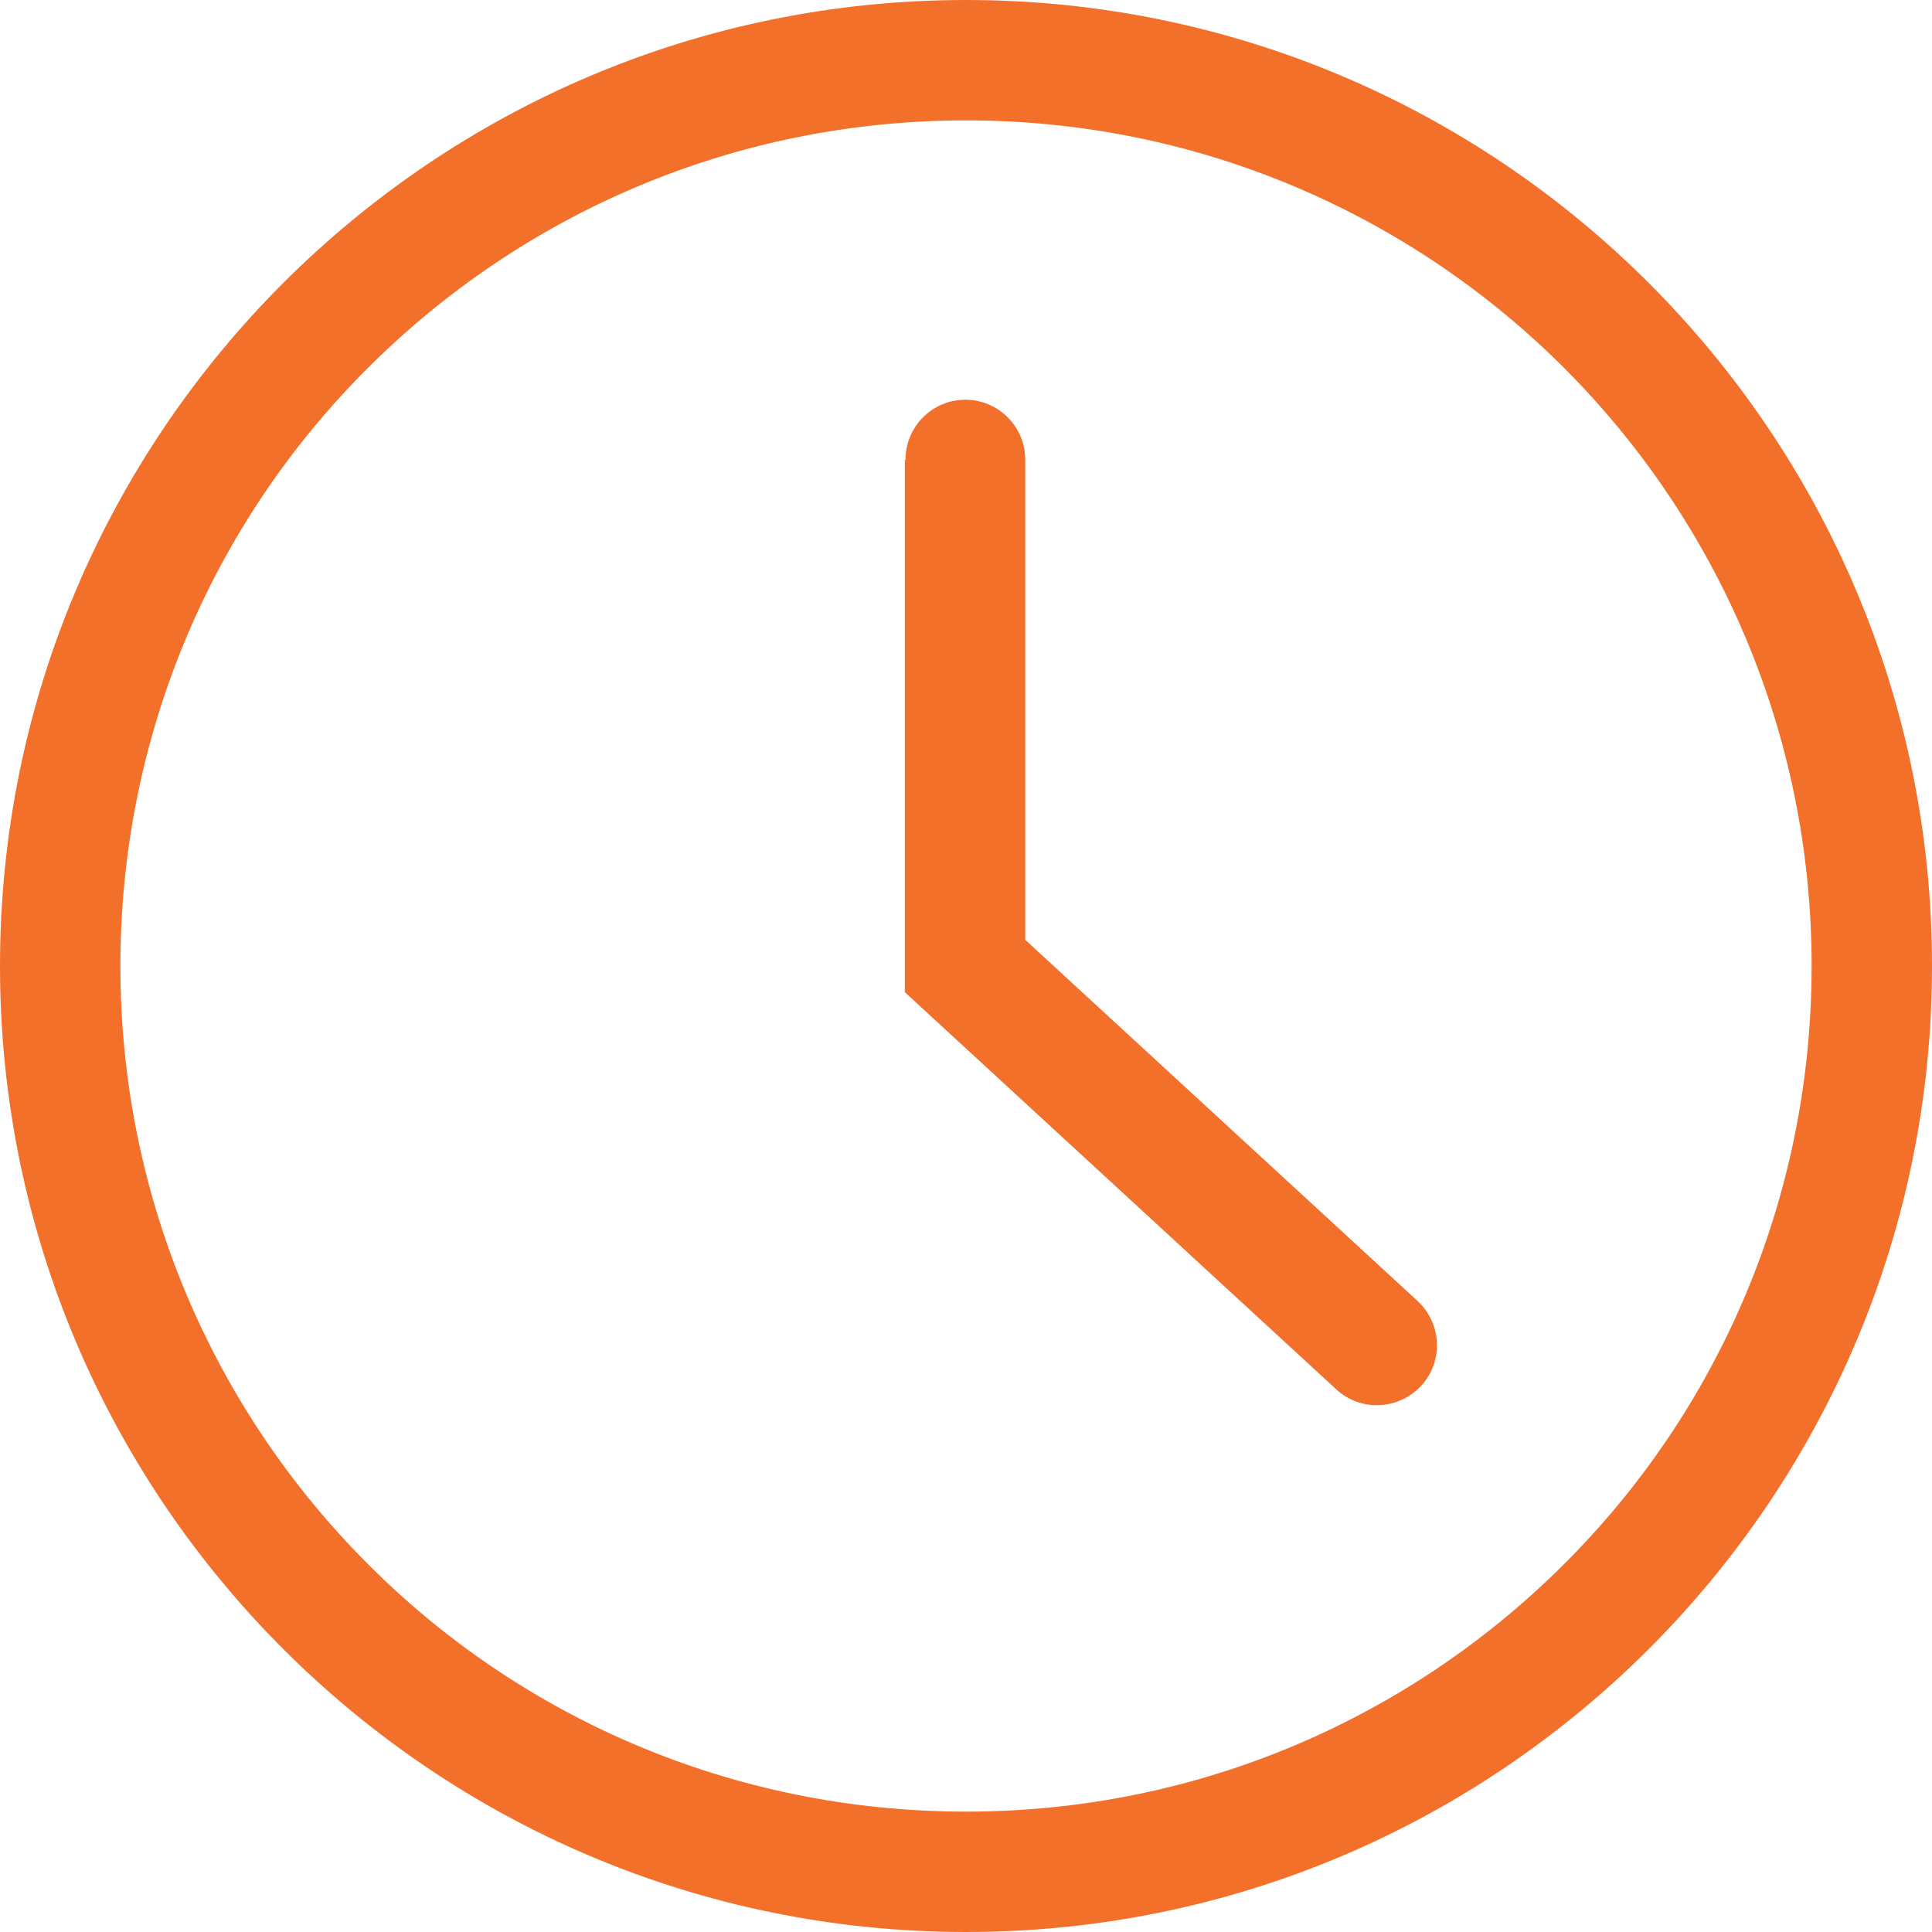
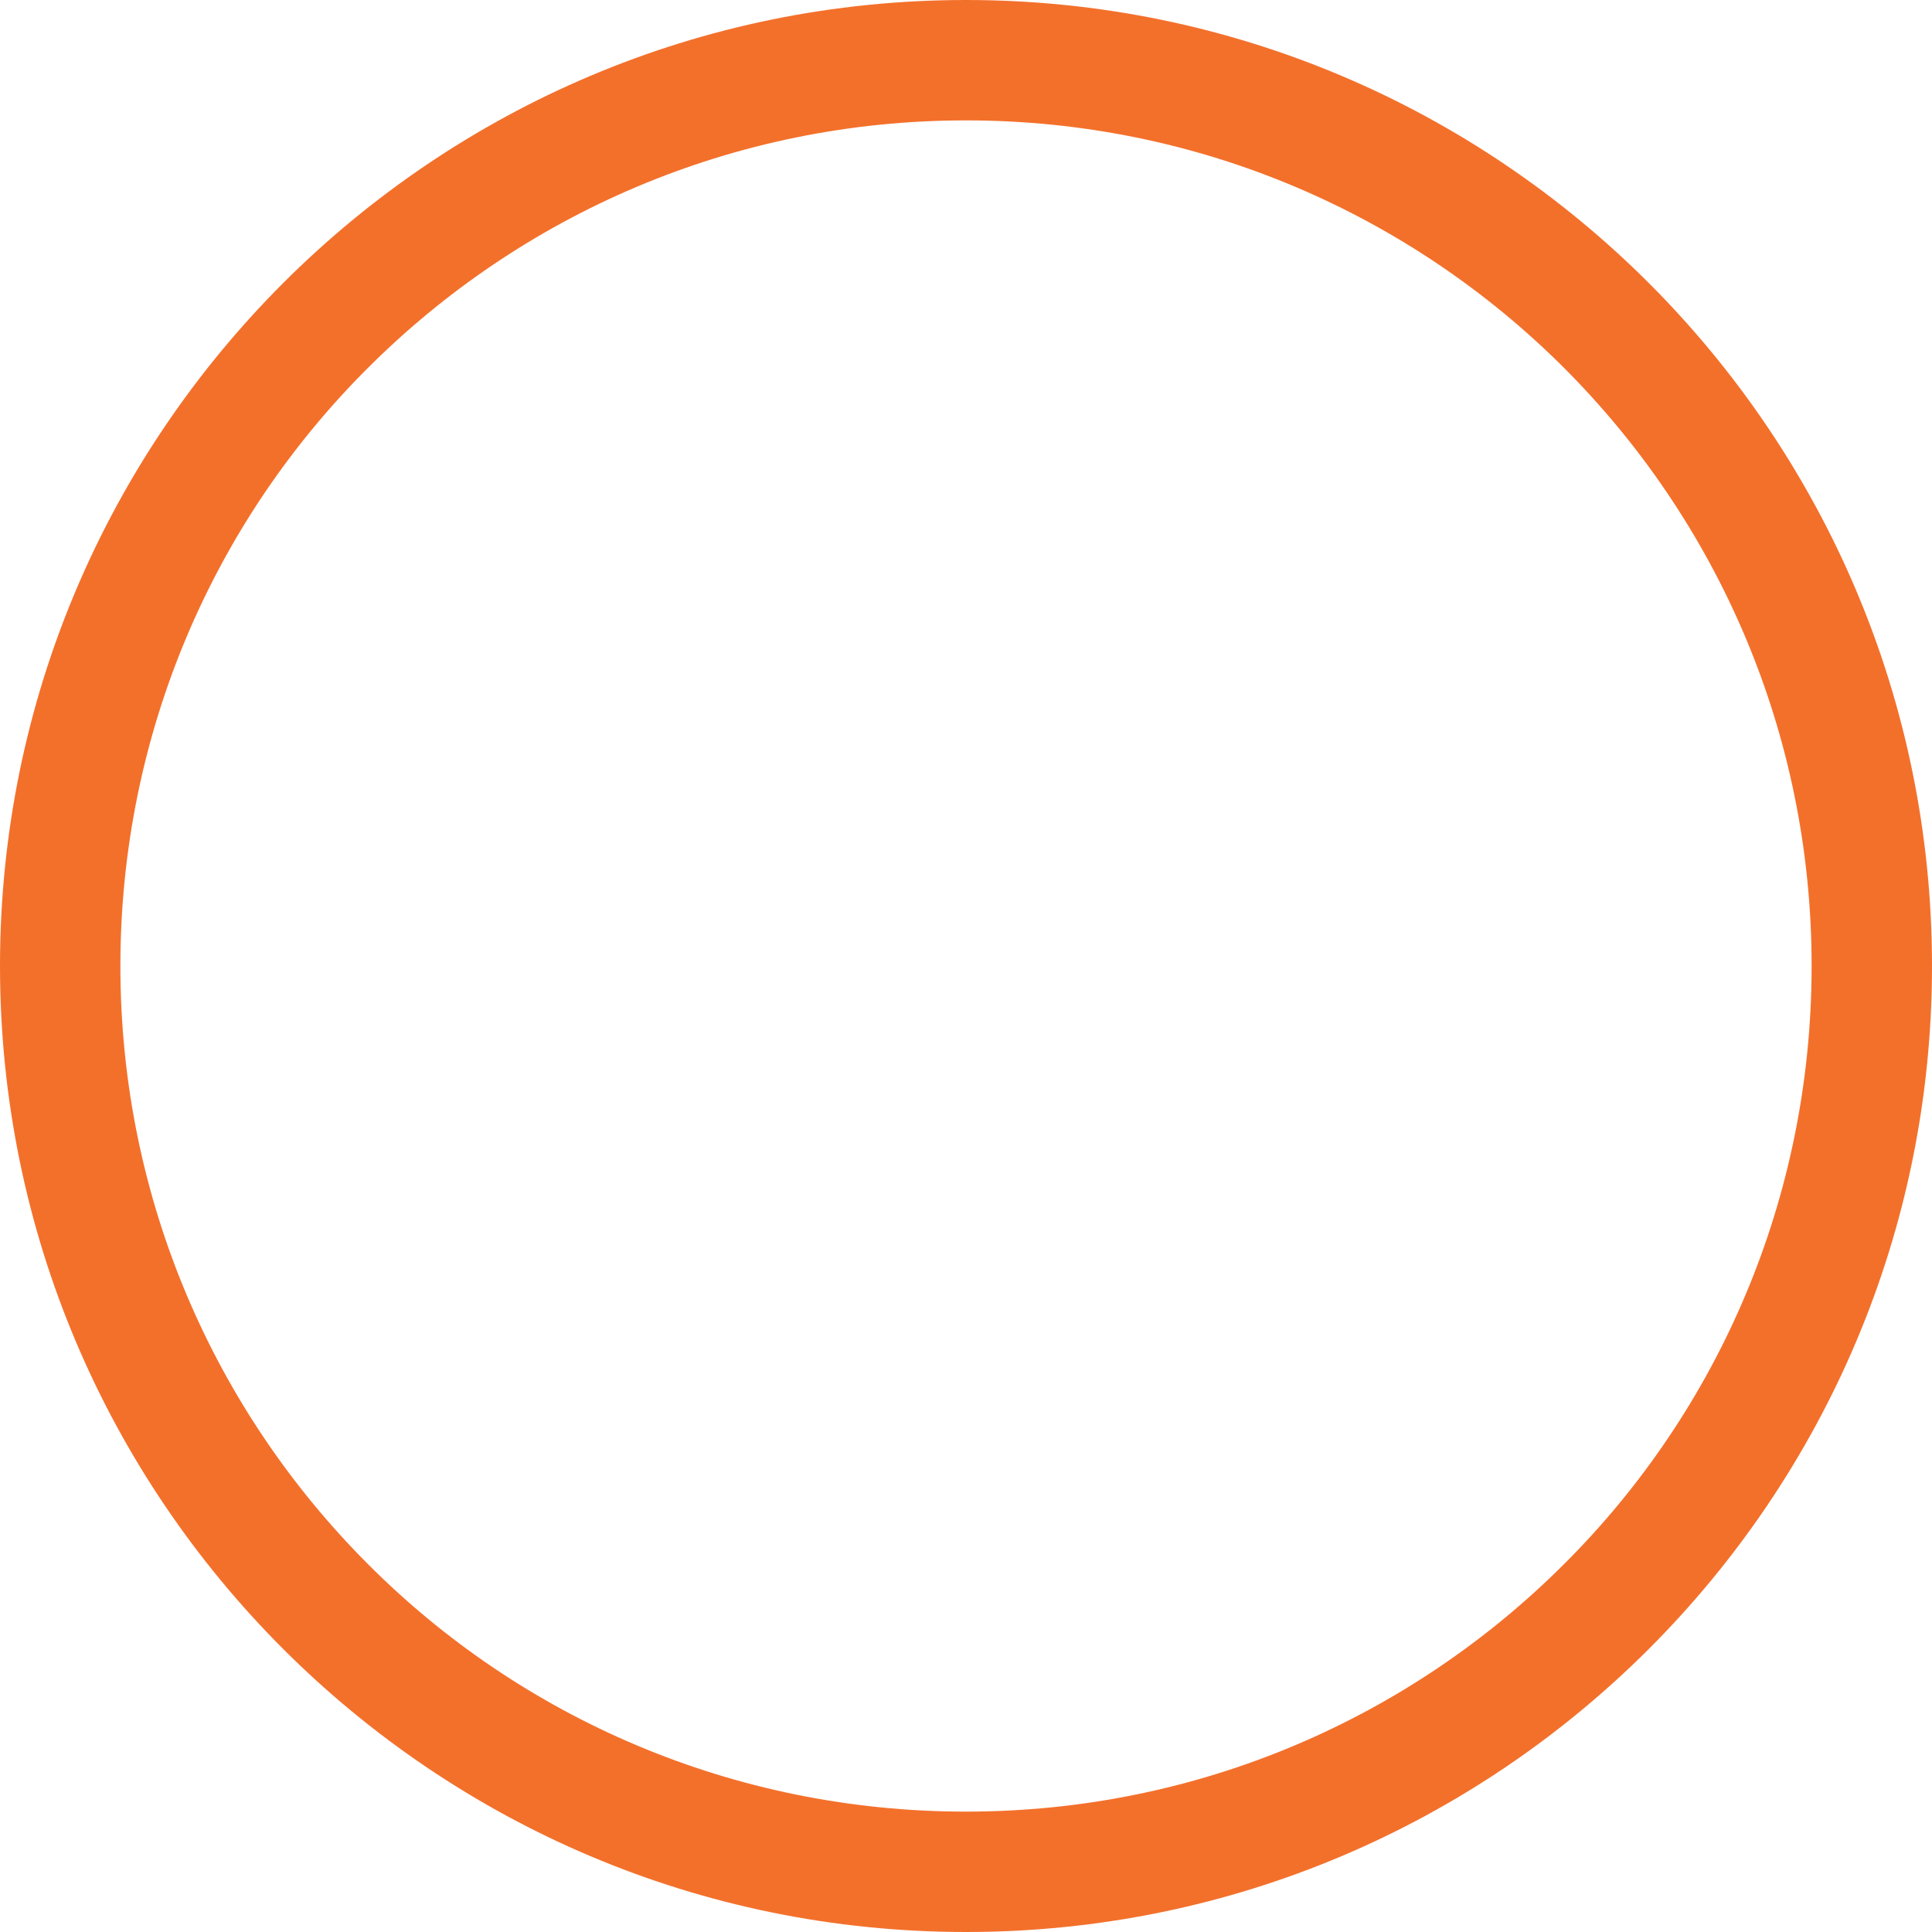
<svg xmlns="http://www.w3.org/2000/svg" width="32" height="32" viewBox="0 0 32 32" fill="none">
  <path d="M16 0C20.411 0 24.408 1.787 27.311 4.689C30.213 7.592 32 11.589 32 16C32 20.411 30.213 24.408 27.311 27.311C24.408 30.213 20.411 32 16 32C11.589 32 7.592 30.213 4.689 27.311C1.787 24.408 0 20.411 0 16C0 11.589 1.787 7.592 4.689 4.689C7.592 1.787 11.589 0 16 0ZM25.906 6.094C23.375 3.564 19.873 1.994 16 1.994C12.127 1.994 8.625 3.564 6.094 6.094C3.553 8.625 1.994 12.137 1.994 16C1.994 19.873 3.564 23.375 6.094 25.906C8.625 28.447 12.137 30.006 16 30.006C19.873 30.006 23.375 28.436 25.906 25.906C28.447 23.375 30.006 19.863 30.006 16C30.006 12.127 28.436 8.625 25.906 6.094Z" fill="#F3702B" />
-   <path d="M14.998 7.613C14.998 7.065 15.442 6.621 15.989 6.621C16.537 6.621 16.981 7.065 16.981 7.613V15.566L23.478 21.547C23.881 21.919 23.912 22.549 23.54 22.952C23.168 23.355 22.538 23.386 22.135 23.014L14.987 16.434V7.613H14.998Z" fill="#F3702B" />
</svg>